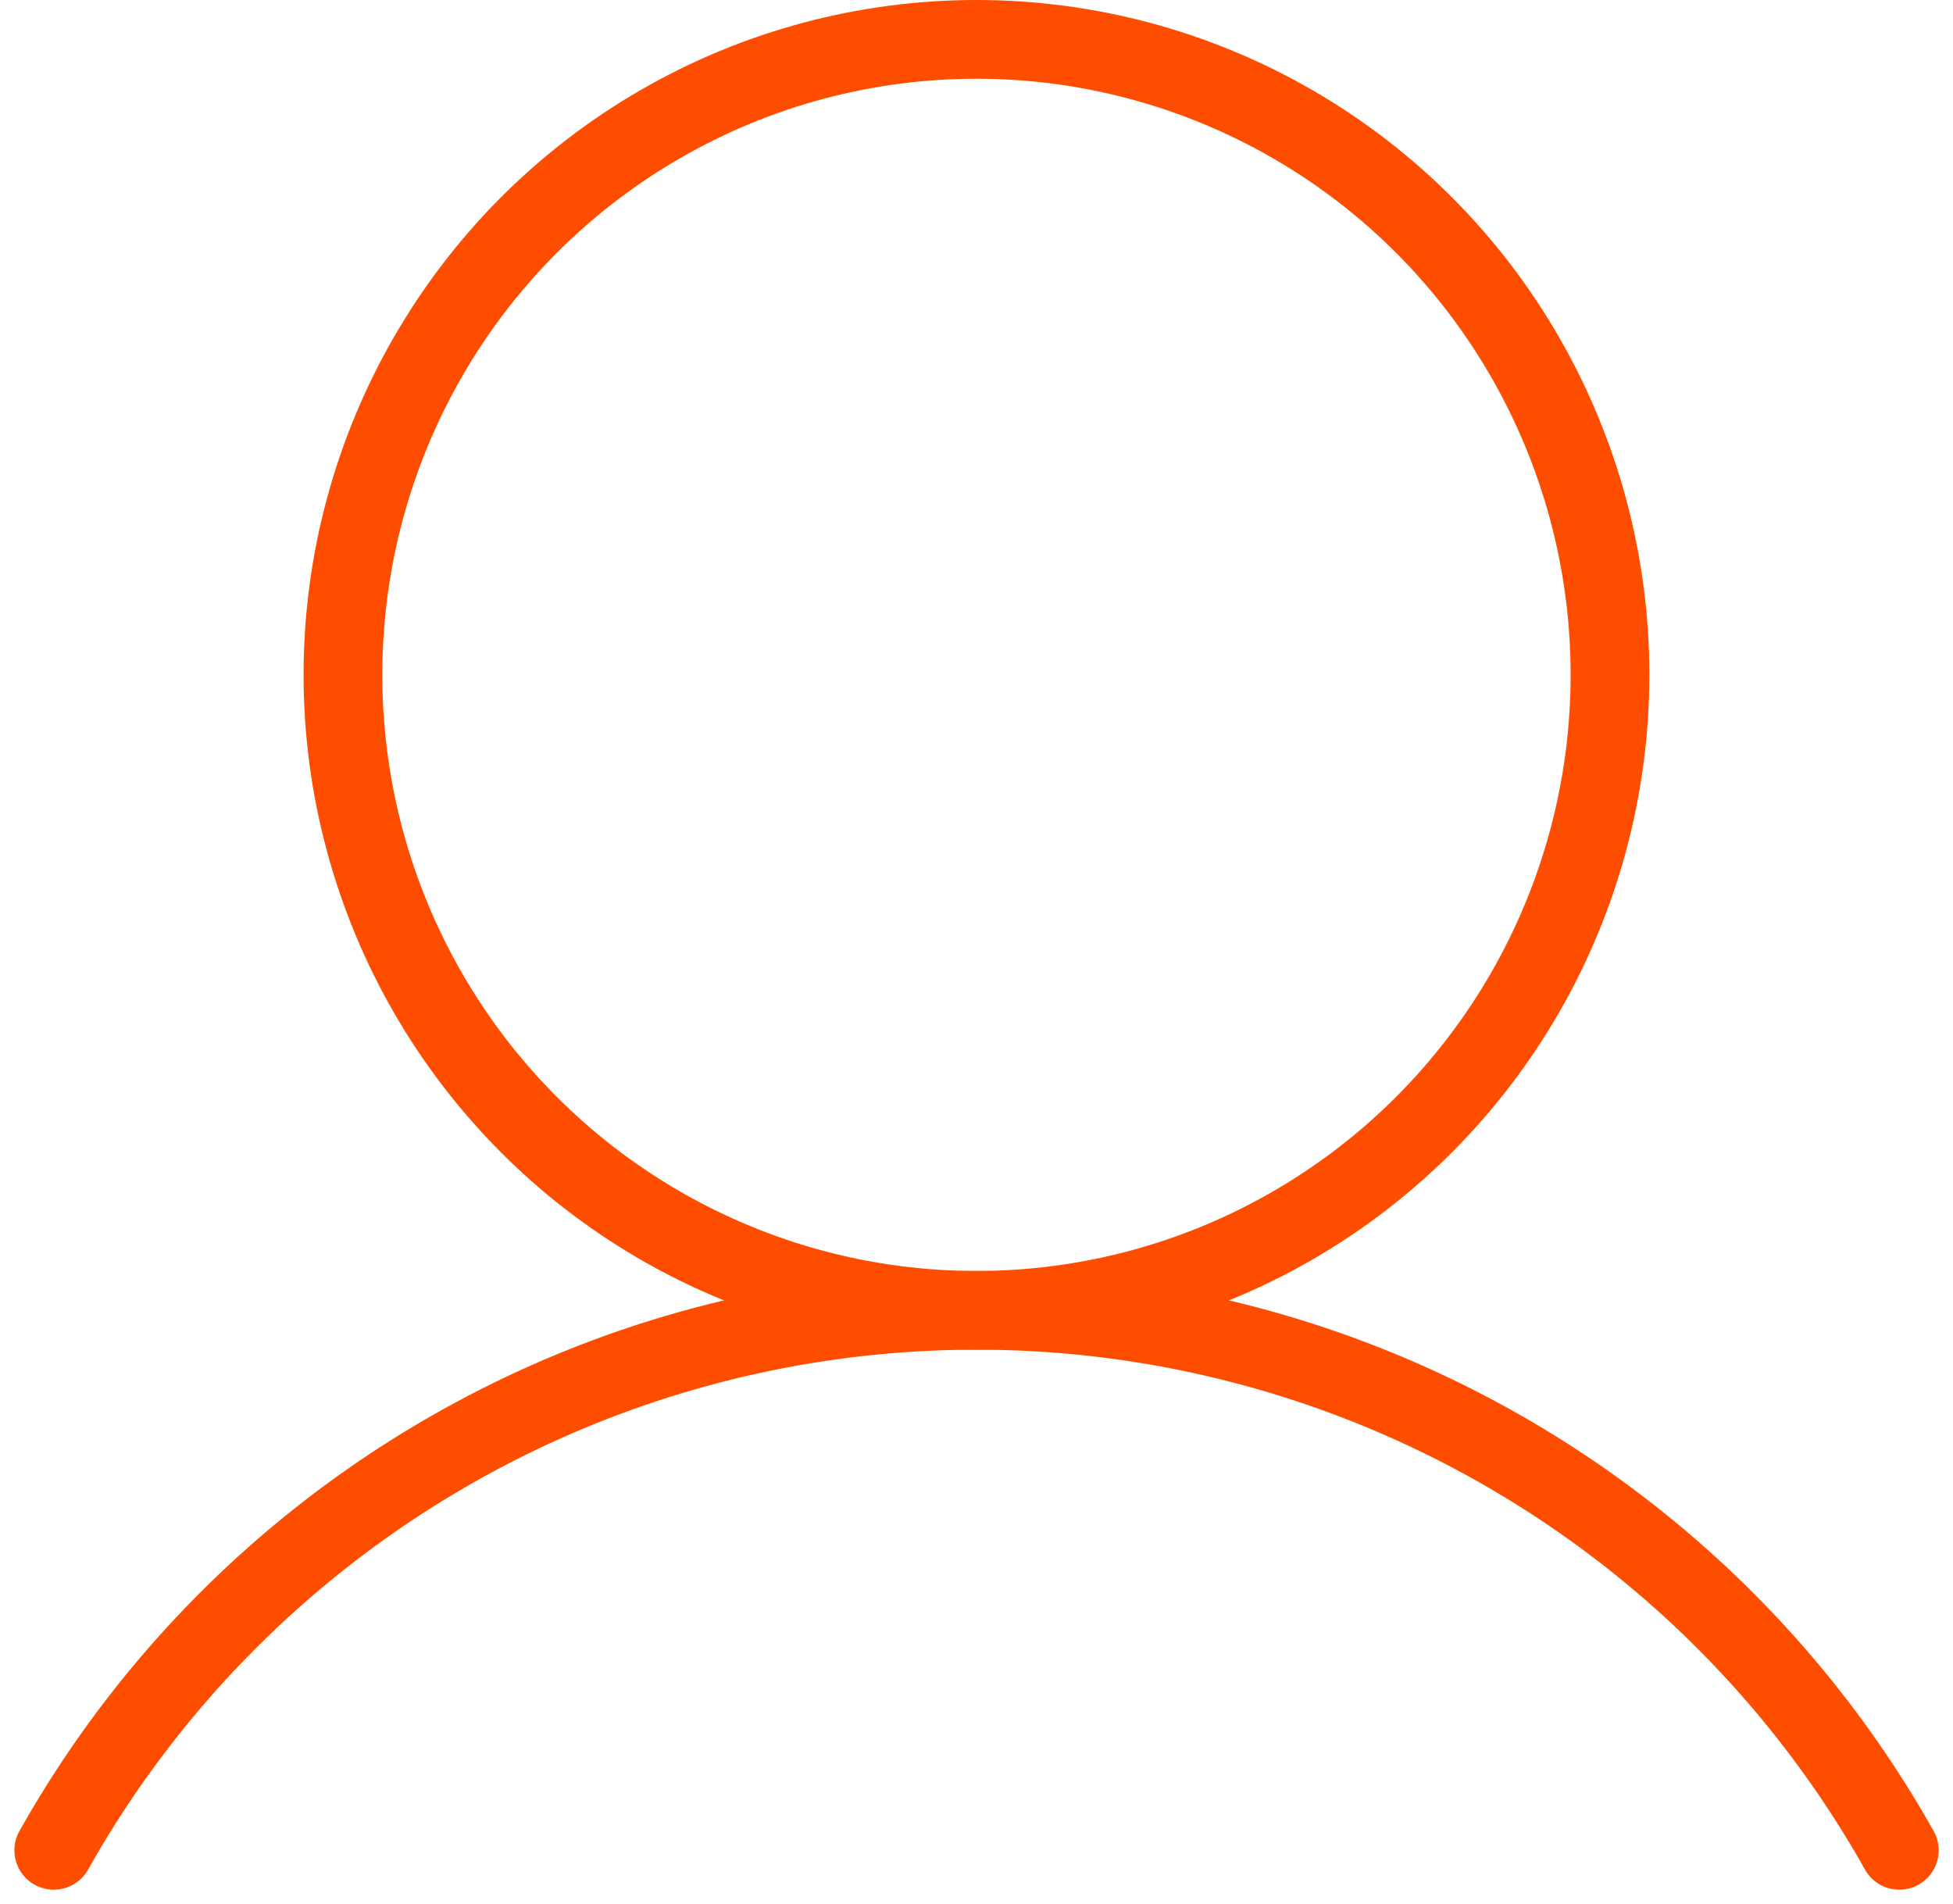
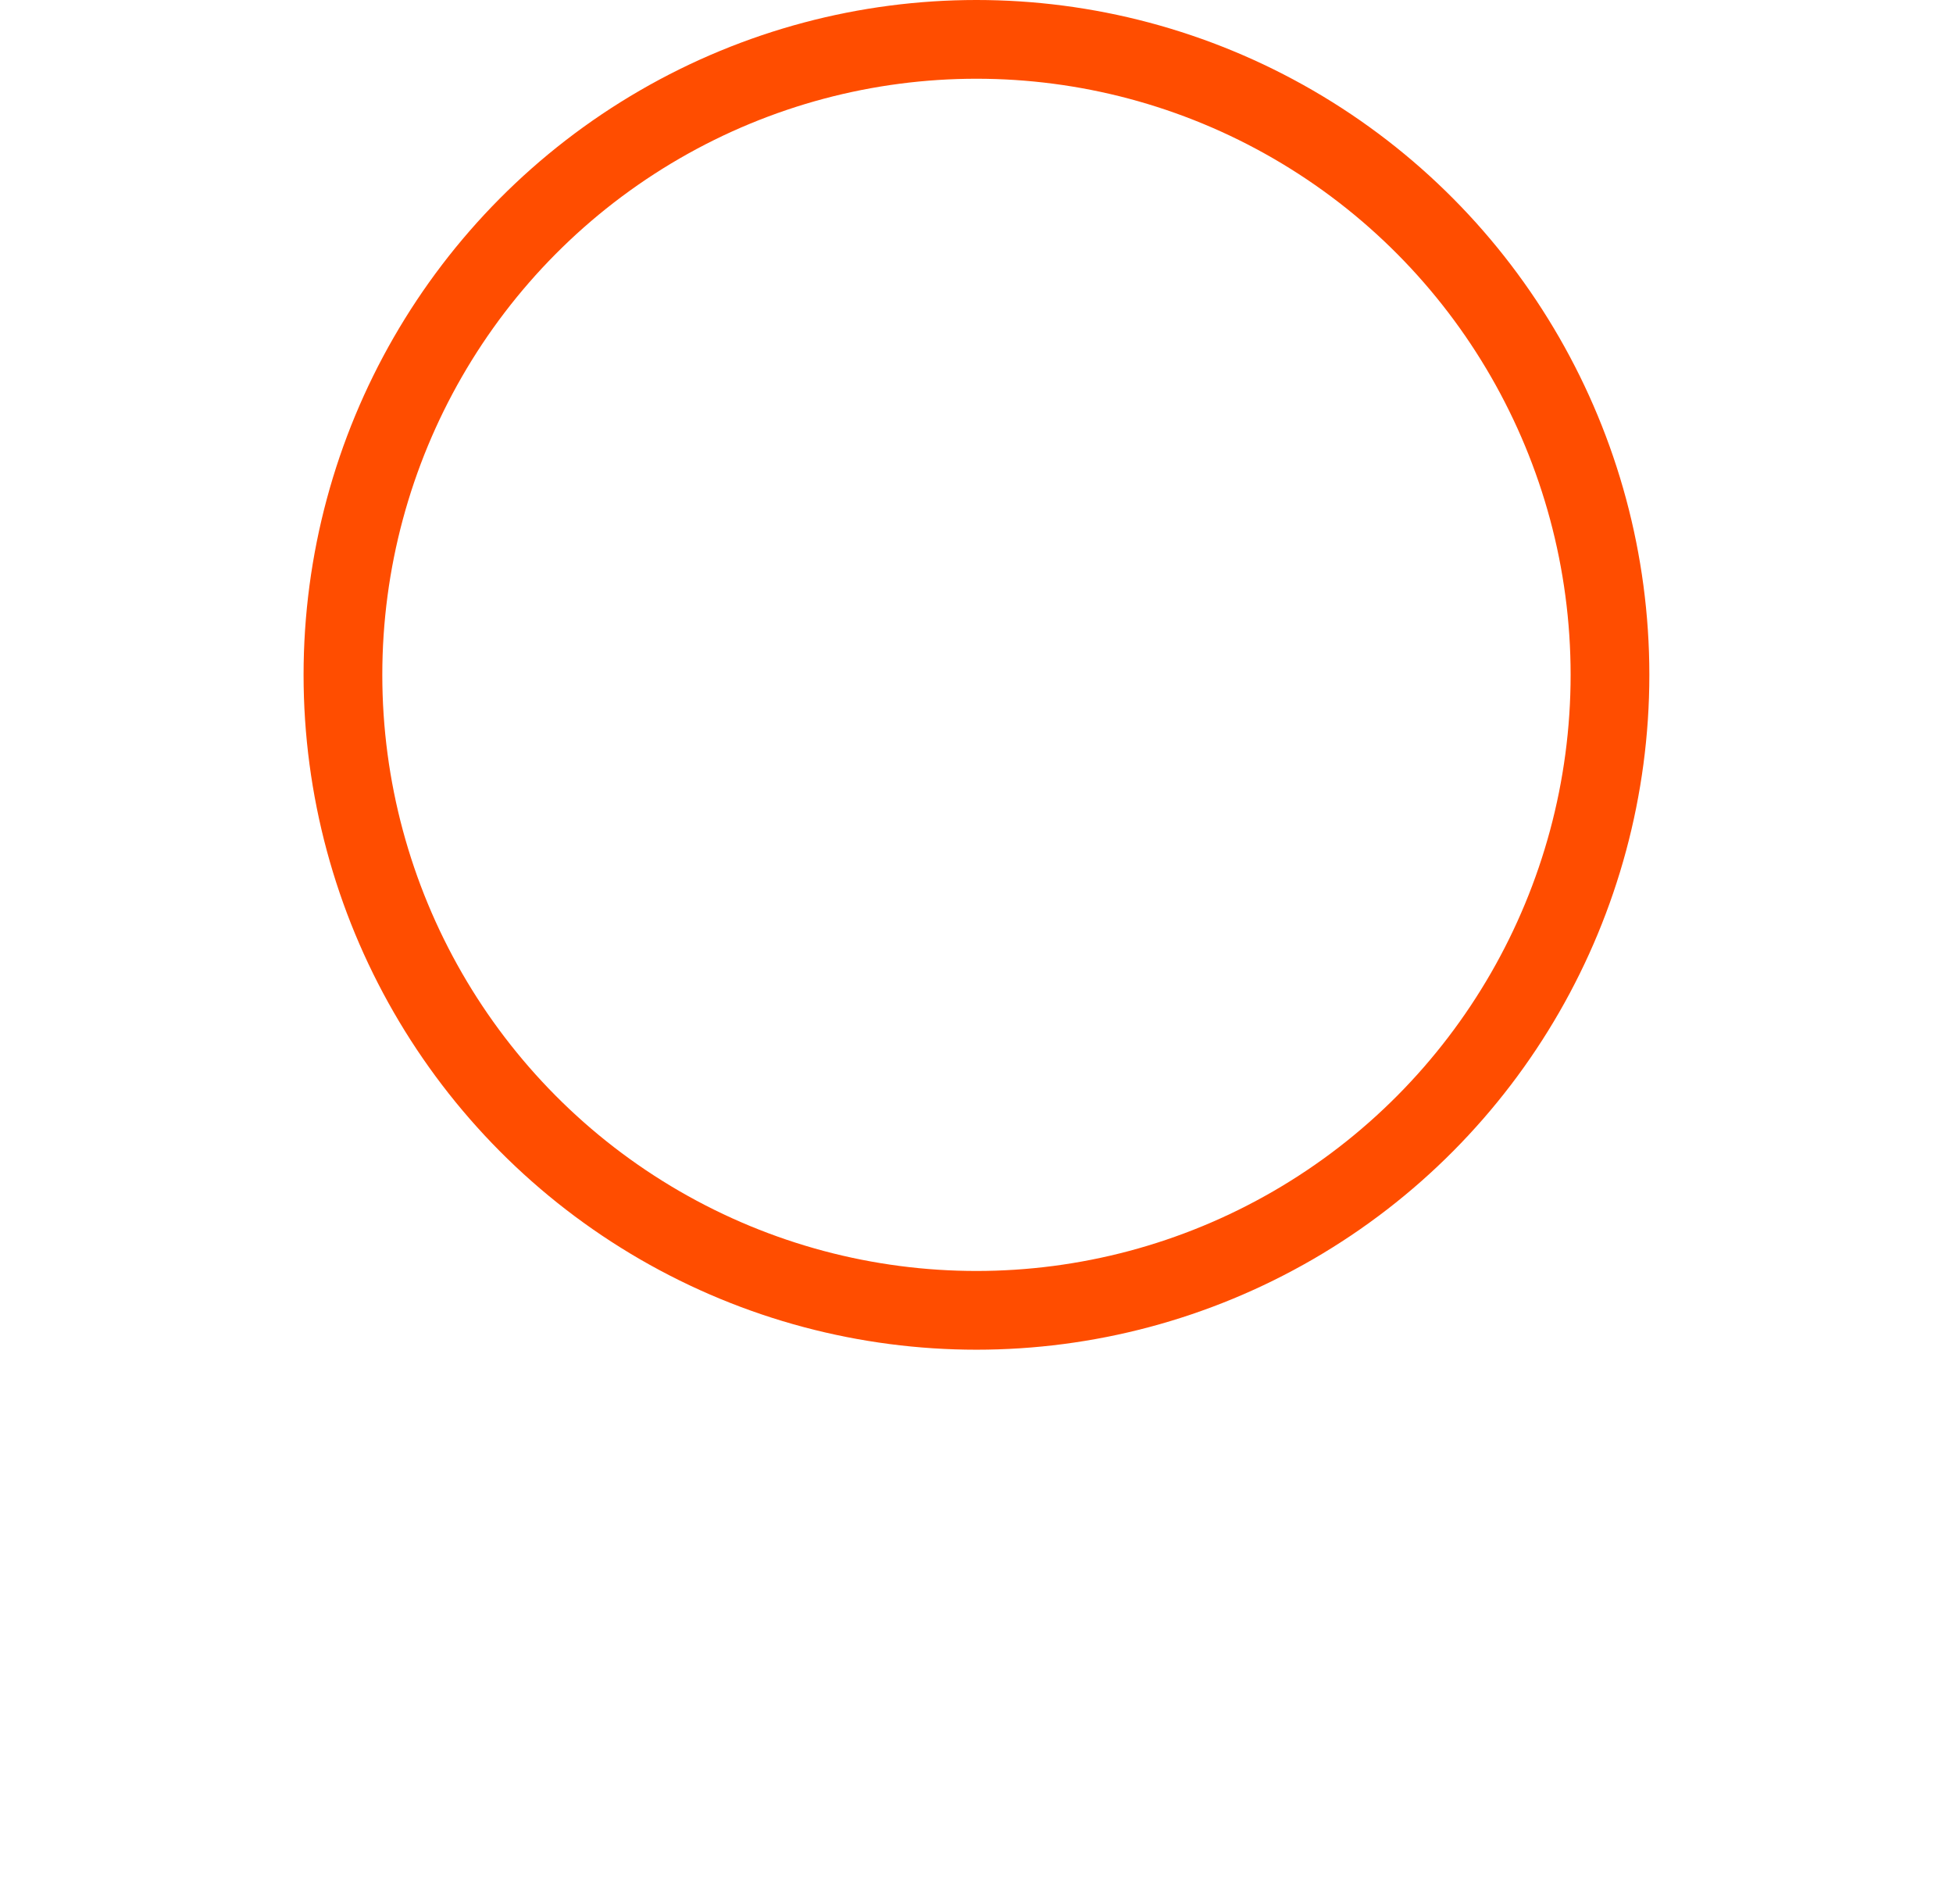
<svg xmlns="http://www.w3.org/2000/svg" width="24.807" height="24.183" viewBox="0 0 24.807 24.183">
  <g id="Compte_Picto" data-name="Compte Picto" transform="translate(0.683 0.5)">
    <g id="Groupe_6167" data-name="Groupe 6167">
      <ellipse id="Ellipse_7" data-name="Ellipse 7" cx="8.047" cy="8.071" rx="8.047" ry="8.071" transform="translate(3.673)" fill="none" stroke="#ff4d00" stroke-linecap="round" stroke-linejoin="round" stroke-width="1" />
-       <path id="Tracé_22136" data-name="Tracé 22136" d="M8,142.857a13.445,13.445,0,0,1,23.442,0" transform="translate(-8 -119.857)" fill="none" stroke="#ff4d00" stroke-linecap="round" stroke-linejoin="round" stroke-width="1" />
    </g>
  </g>
</svg>